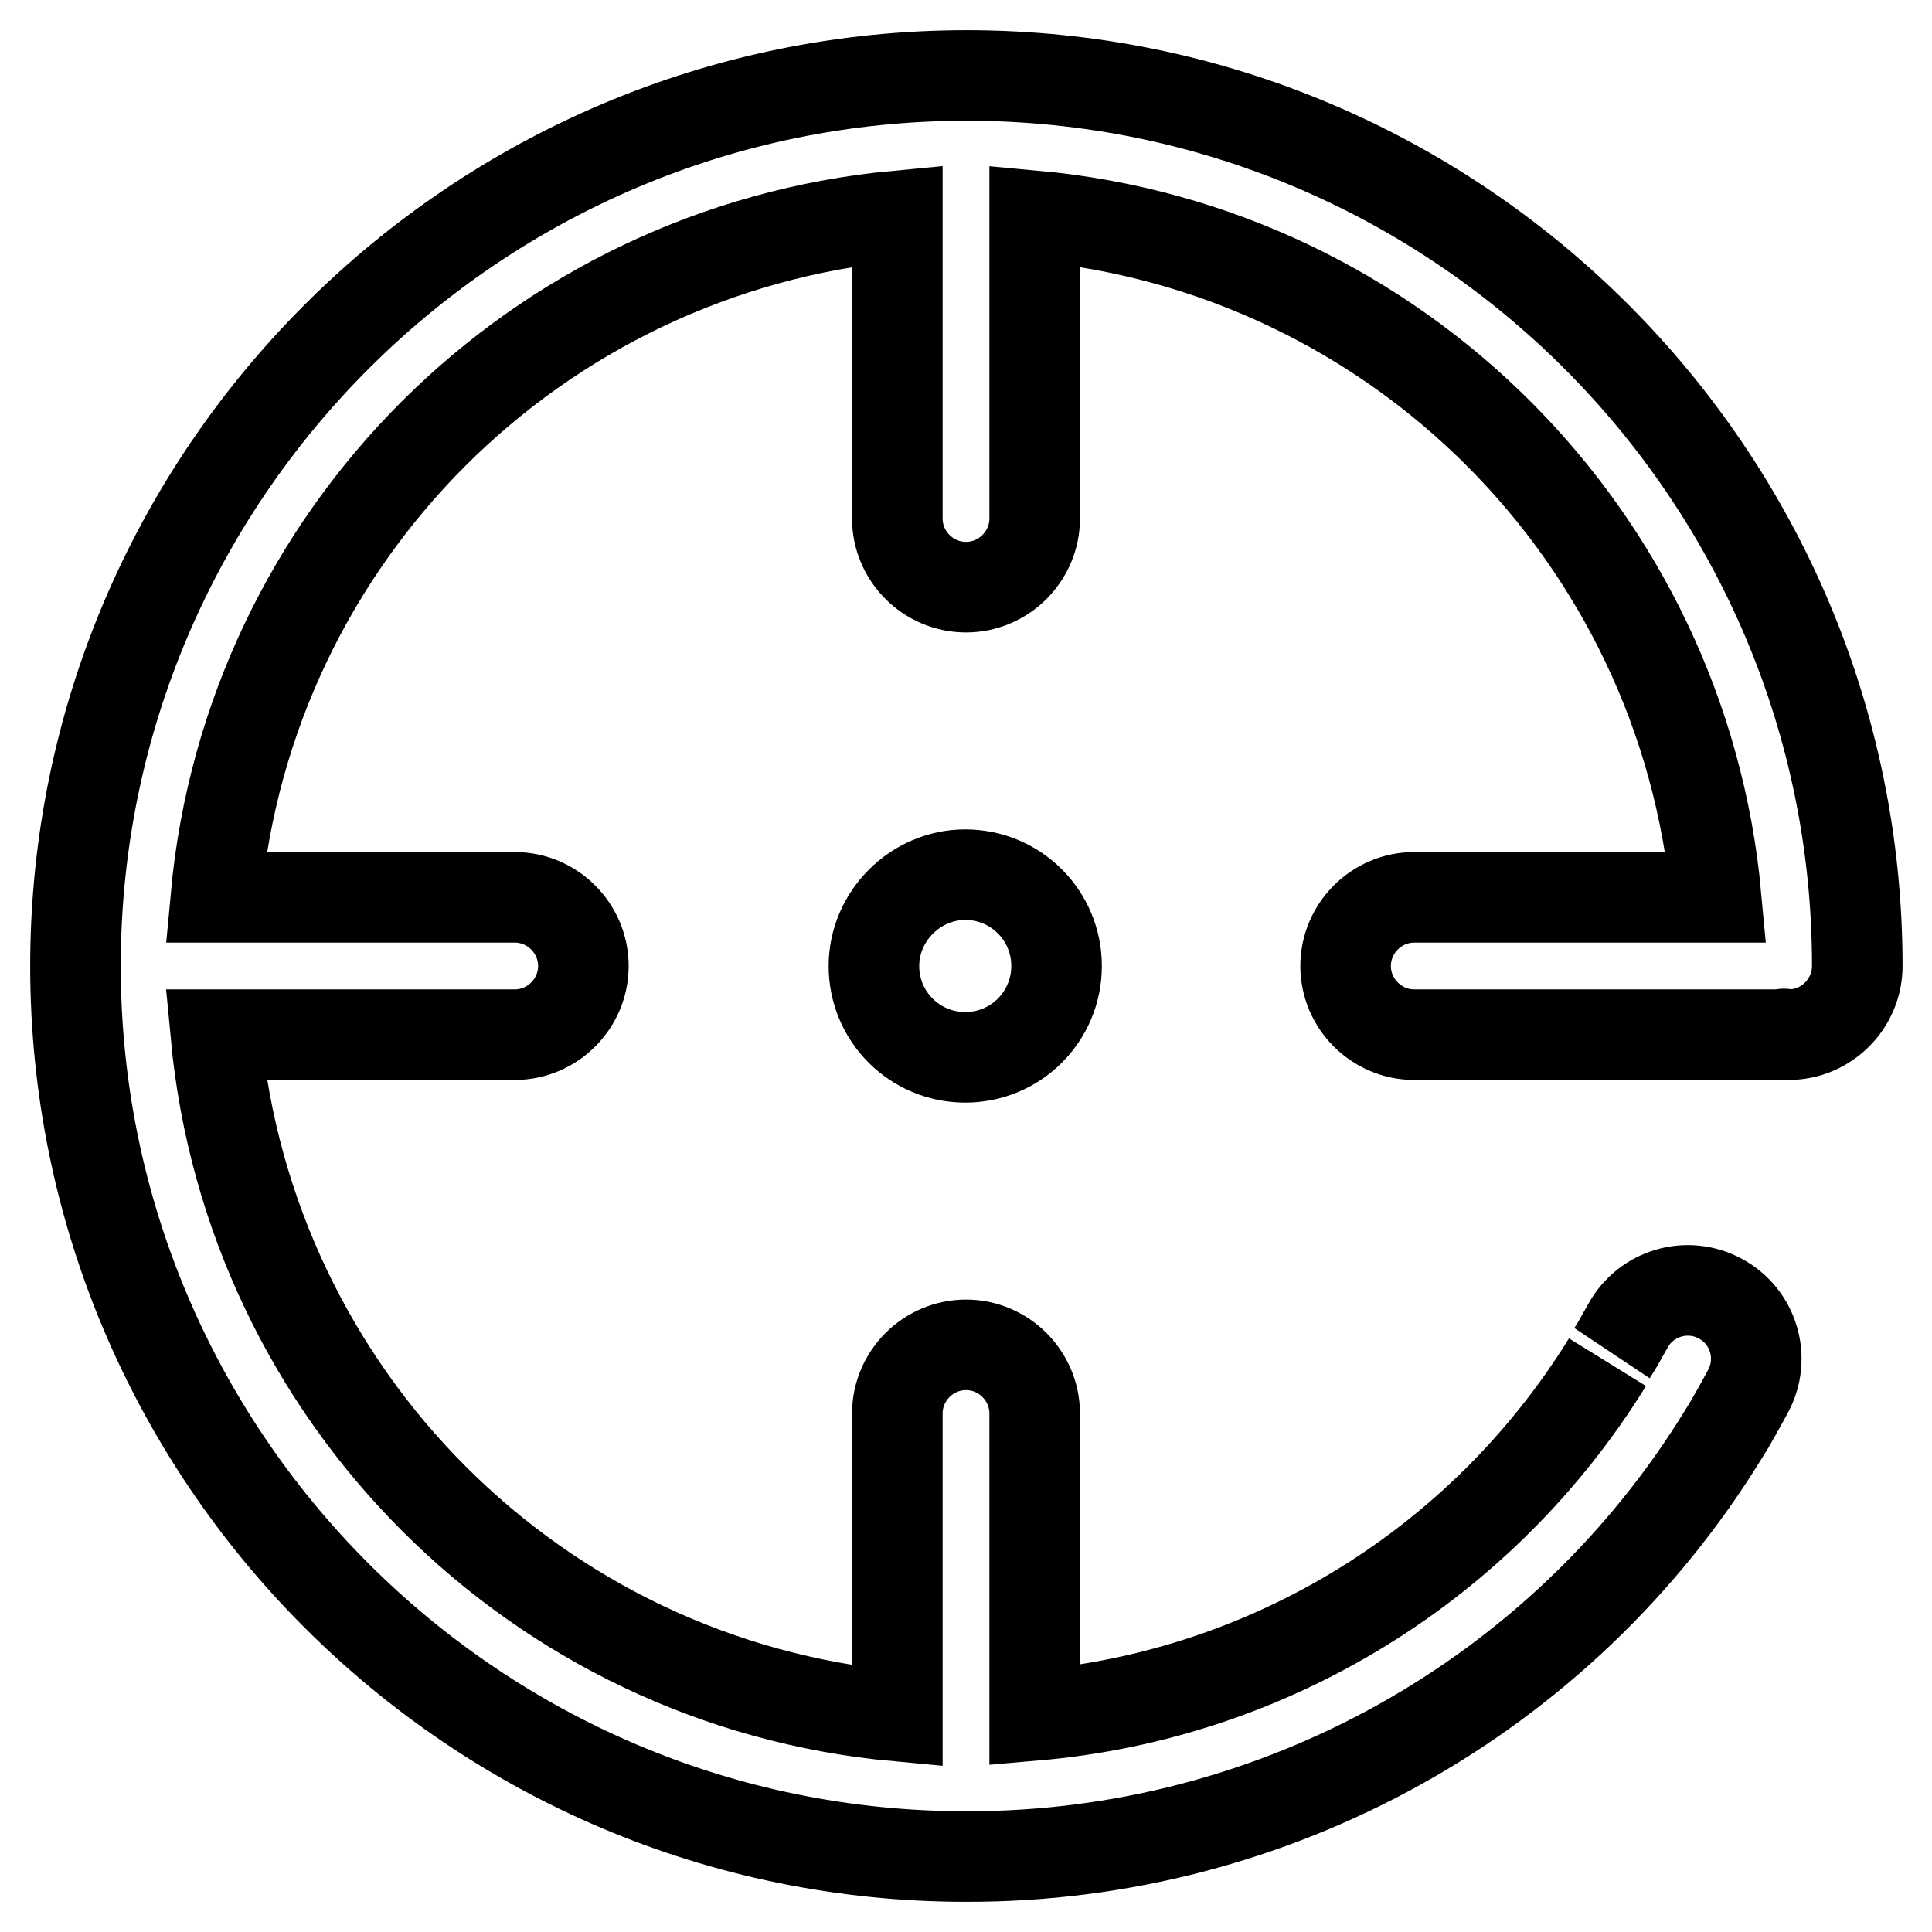
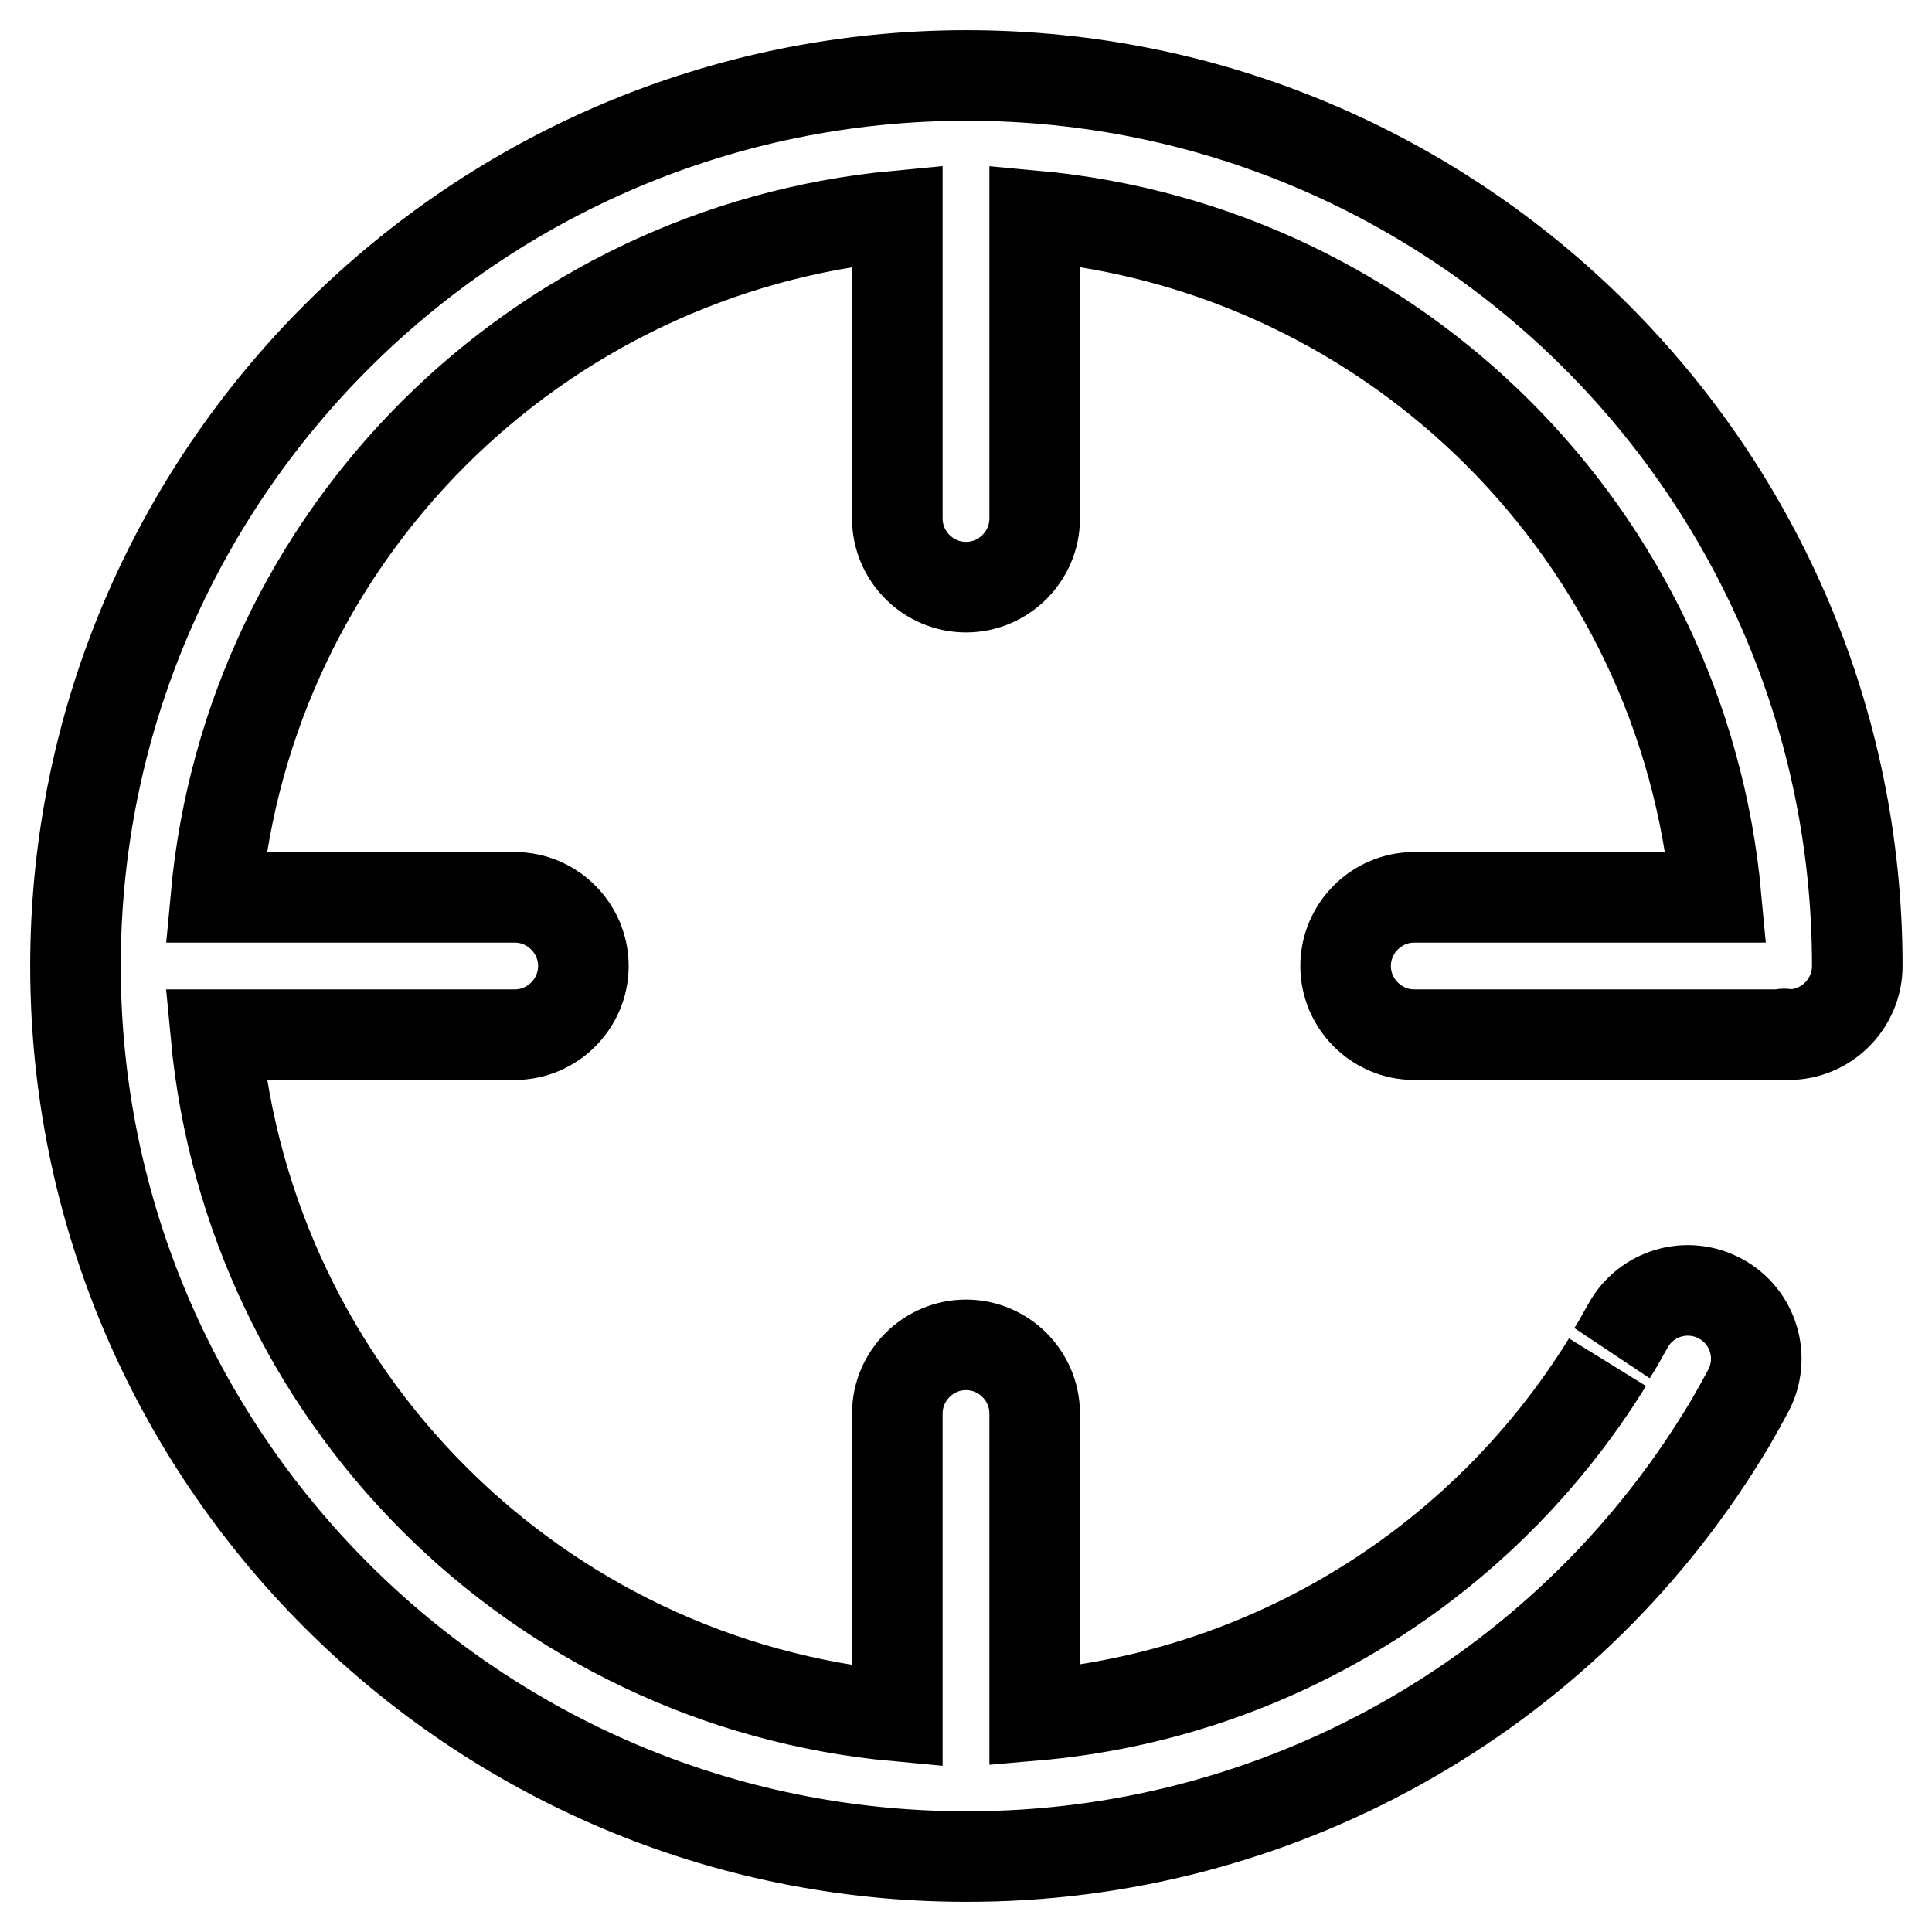
<svg xmlns="http://www.w3.org/2000/svg" version="1.1" x="0px" y="0px" viewBox="0 0 256 256" enable-background="new 0 0 256 256" xml:space="preserve">
  <g>
    <path stroke-width="12" fill-opacity="0" stroke="#000000" d="M213,180.5c-16.5,26.7-44.6,44.1-75.9,46.8v-40c0-5-4.1-9.1-9.1-9.1s-9.1,4.1-9.1,9.1v40.1 C71,223,33.1,185,28.6,137.1h39.6c5,0,9.1-4.1,9.1-9.1c0-5-4.1-9.1-9.1-9.1H28.6C33,71,71,33.1,118.9,28.6v40.1 c0,5,4.1,9.1,9.1,9.1c5,0,9.1-4.1,9.1-9.1V28.6C185,33,223,71,227.4,118.9h-40c-5,0-9.1,4.1-9.1,9.1c0,5,4.1,9.1,9.1,9.1h48.4 c0.2,0,0.4-0.1,0.6-0.1c0.2,0,0.4,0.1,0.6,0.1c5,0,9.1-4.1,9.1-9.1c0-65.1-52.9-118-118-118S10,62.9,10,128 c0,65.1,52.9,118,118,118c40.9,0.1,79-21.1,100.4-56l0.8-1.3c0.8-1.4,1.6-2.8,2.4-4.3c2.4-4.4,0.8-9.9-3.6-12.3 c-4.4-2.4-9.9-0.8-12.3,3.6c-0.7,1.2-1.3,2.4-2.1,3.6" />
-     <path stroke-width="12" fill-opacity="0" stroke="#000000" d="M115.8,128c0,6.7,5.4,12.1,12.1,12.1c6.7,0,12.1-5.4,12.1-12.1c0-6.7-5.4-12.1-12.1-12.1 C121.3,115.9,115.8,121.4,115.8,128z" />
  </g>
</svg>